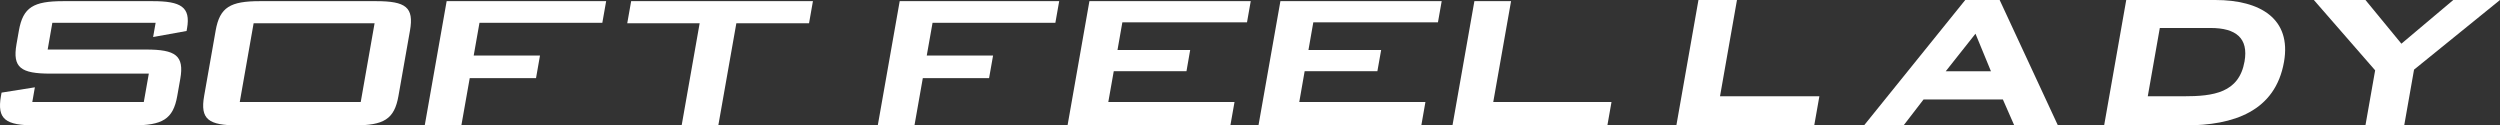
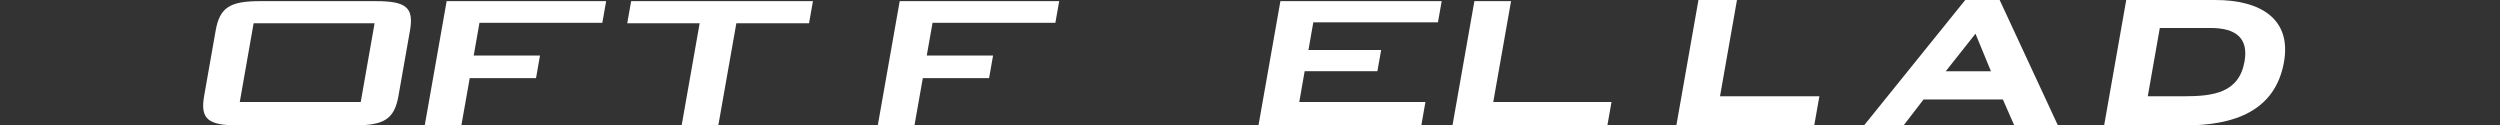
<svg xmlns="http://www.w3.org/2000/svg" width="626.218" height="31.408" viewBox="0 0 626.218 31.408">
  <rect x="0" y="0" width="626.218" height="31.408" fill="#333333" stroke="none" />
  <g id="Group_377" data-name="Group 377" transform="translate(-441.001 -6380.961)">
    <path id="Path_276" data-name="Path 276" d="M342.366,45.8,347.9,14.39h9.648L353.3,38.505h24.889L376.9,45.8H342.366" transform="translate(518.543 6366.571)" fill="#fff" />
    <path id="Path_277" data-name="Path 277" d="M410.088,32.233H398.771l7.445-9.4,3.872,9.4M426.863,45.8,412.271,14.39h-8.619L378.3,45.8h9.908l5-6.495h19.872L415.93,45.8Z" transform="translate(529.618 6366.571)" fill="#fff" />
    <path id="Path_278" data-name="Path 278" d="M459.447,29.779c-1.387,7.87-7.778,8.727-15.234,8.727h-9.007L438.222,21.4h12.733c6.369,0,9.515,2.565,8.491,8.379m9.884.118c1.9-10.772-5.885-15.507-17.2-15.507H429.813L424.276,45.8H444.6C456.749,45.8,467.153,42.262,469.331,29.9Z" transform="translate(543.783 6366.571)" fill="#fff" />
-     <path id="Path_279" data-name="Path 279" d="M489.532,31.834,487.069,45.8h-9.713l2.433-13.793L464.437,14.39h12.927l9,10.945L499.36,14.39h11.7L489.532,31.834" transform="translate(556.156 6366.571)" fill="#fff" />
-     <path id="Path_280" data-name="Path 280" d="M29.637,19.928l-1.169,6.69H53.106c7.428,0,9.61,1.515,8.576,7.361l-.755,4.274c-1.027,5.851-3.743,7.366-11.17,7.366H25.349c-7.433,0-9.61-1.515-8.581-7.366l.154-.842,8.339-1.33-.642,3.678H52.548l1.258-7.107H29.157c-7.421,0-9.526-1.5-8.5-7.357l.606-3.436c1.039-5.851,3.675-7.357,11.1-7.357H54.788c7.039,0,9.534,1.448,8.593,6.811l-.12.658-8.377,1.515.624-3.557H29.637" transform="translate(424.473 6366.75)" fill="#fff" />
    <path id="Path_281" data-name="Path 281" d="M64.6,39.758,68.07,20.046h30.3L94.9,39.758H64.6m-6.036-17.9L55.676,38.253c-1.03,5.851,1.078,7.366,8.5,7.366H93.257c7.421,0,10.061-1.515,11.092-7.366l2.89-16.395c1.031-5.851-1.075-7.357-8.5-7.357H69.661C62.232,14.5,59.6,16.007,58.561,21.858Z" transform="translate(436.459 6366.75)" fill="#fff" />
    <path id="Path_282" data-name="Path 282" d="M103.348,14.5H143.3l-.959,5.427H111.571l-1.448,8.2h16.605l-.993,5.659H109.127l-2.092,11.827H97.859L103.348,14.5" transform="translate(449.534 6366.75)" fill="#fff" />
    <path id="Path_283" data-name="Path 283" d="M159.449,45.619h-9.183l4.507-25.573H136.637l.981-5.545H183.15l-.976,5.545H163.965l-4.516,25.573" transform="translate(461.48 6366.75)" fill="#fff" />
    <path id="Path_284" data-name="Path 284" d="M190.1,14.5h39.952l-.959,5.427H198.329l-1.452,8.2h16.611l-1,5.659h-16.6L193.8,45.619h-9.191L190.1,14.5" transform="translate(476.264 6366.75)" fill="#fff" />
-     <path id="Path_285" data-name="Path 285" d="M226.423,14.5h40.41l-.935,5.31H234.675l-1.22,6.93h18.207l-.925,5.3H232.522l-1.366,7.714H262.77l-1.033,5.86h-40.79L226.423,14.5" transform="translate(487.462 6366.75)" fill="#fff" />
    <path id="Path_286" data-name="Path 286" d="M263,14.5h40.4l-.937,5.31H271.24l-1.214,6.93h18.209l-.941,5.3h-18.22l-1.347,7.714h31.6l-1.027,5.86h-40.79L263,14.5" transform="translate(498.726 6366.75)" fill="#fff" />
    <path id="Path_287" data-name="Path 287" d="M300.142,14.5h9.186l-4.461,25.257h29.62l-1.033,5.86h-38.8L300.142,14.5" transform="translate(510.175 6366.75)" fill="#fff" />
  </g>
</svg>